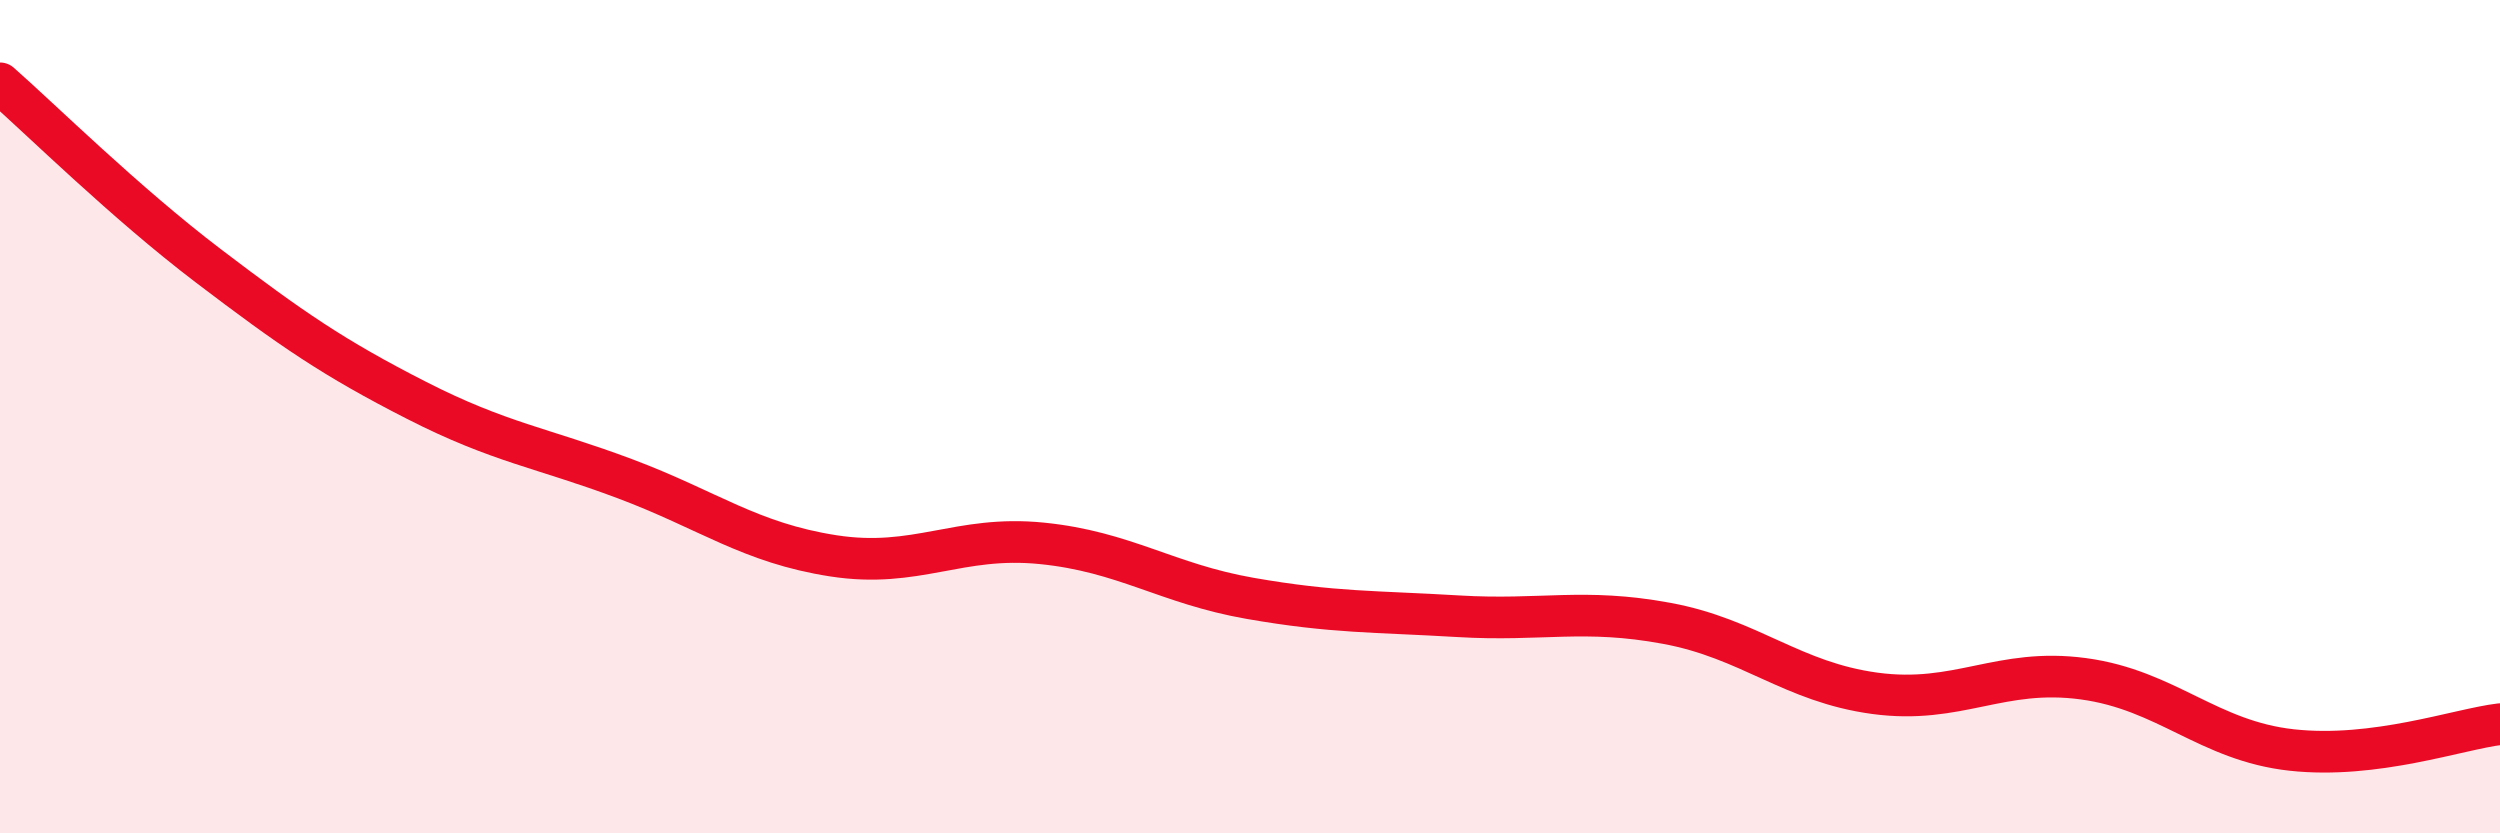
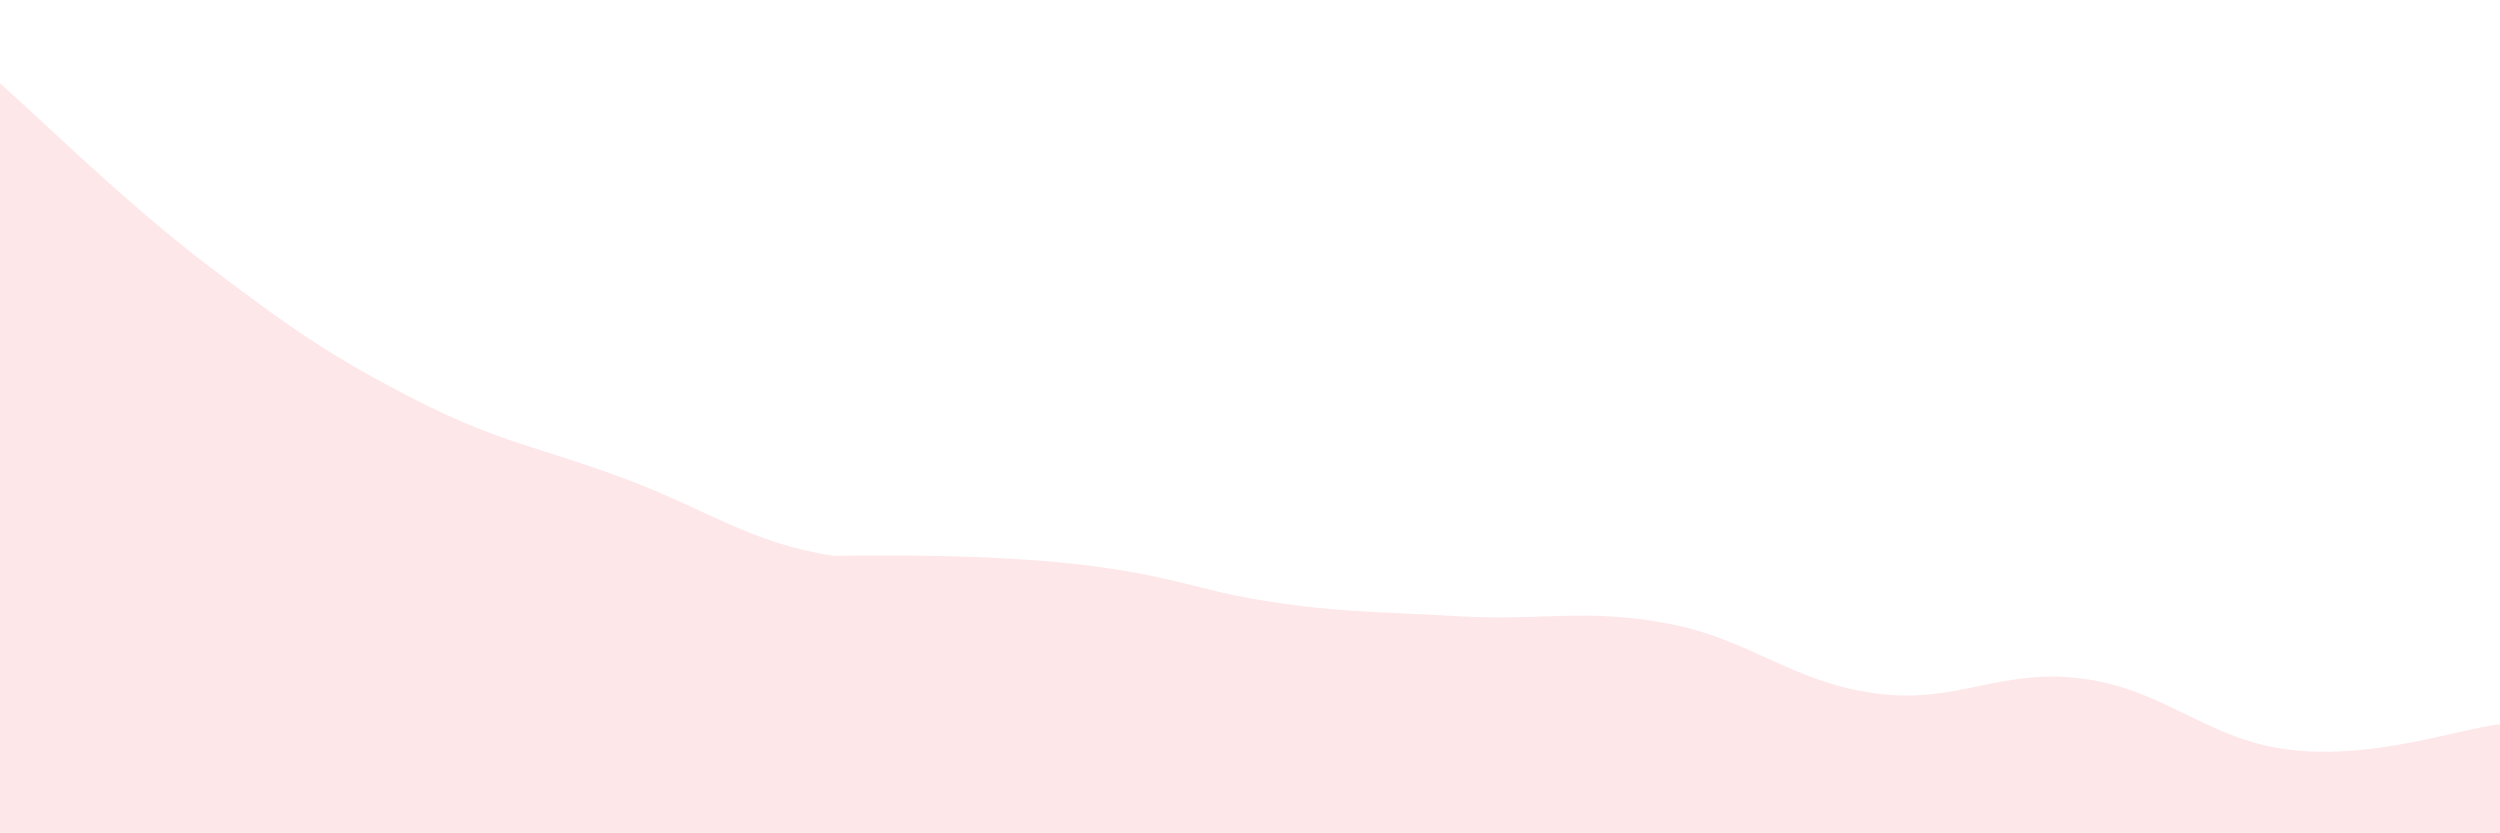
<svg xmlns="http://www.w3.org/2000/svg" width="60" height="20" viewBox="0 0 60 20">
-   <path d="M 0,2 C 1,2.88 3,4.86 5,6.38 C 7,7.9 8,8.59 10,9.61 C 12,10.63 13,10.74 15,11.49 C 17,12.24 18,13.03 20,13.34 C 22,13.65 23,12.84 25,13.04 C 27,13.24 28,14.01 30,14.36 C 32,14.71 33,14.67 35,14.79 C 37,14.91 38,14.59 40,14.96 C 42,15.33 43,16.37 45,16.64 C 47,16.91 48,16.02 50,16.29 C 52,16.56 53,17.78 55,18 C 57,18.22 59,17.5 60,17.38L60 20L0 20Z" fill="#EB0A25" opacity="0.1" stroke-linecap="round" stroke-linejoin="round" />
-   <path d="M 0,2 C 1,2.88 3,4.86 5,6.38 C 7,7.9 8,8.59 10,9.61 C 12,10.63 13,10.74 15,11.49 C 17,12.24 18,13.03 20,13.34 C 22,13.65 23,12.84 25,13.04 C 27,13.24 28,14.01 30,14.36 C 32,14.71 33,14.67 35,14.79 C 37,14.91 38,14.59 40,14.96 C 42,15.33 43,16.37 45,16.64 C 47,16.91 48,16.02 50,16.29 C 52,16.56 53,17.78 55,18 C 57,18.22 59,17.5 60,17.38" stroke="#EB0A25" stroke-width="1" fill="none" stroke-linecap="round" stroke-linejoin="round" />
+   <path d="M 0,2 C 1,2.88 3,4.86 5,6.38 C 7,7.9 8,8.59 10,9.61 C 12,10.63 13,10.74 15,11.49 C 17,12.24 18,13.03 20,13.34 C 27,13.24 28,14.01 30,14.36 C 32,14.71 33,14.67 35,14.79 C 37,14.91 38,14.59 40,14.96 C 42,15.33 43,16.37 45,16.64 C 47,16.91 48,16.02 50,16.29 C 52,16.56 53,17.78 55,18 C 57,18.22 59,17.5 60,17.38L60 20L0 20Z" fill="#EB0A25" opacity="0.1" stroke-linecap="round" stroke-linejoin="round" />
</svg>